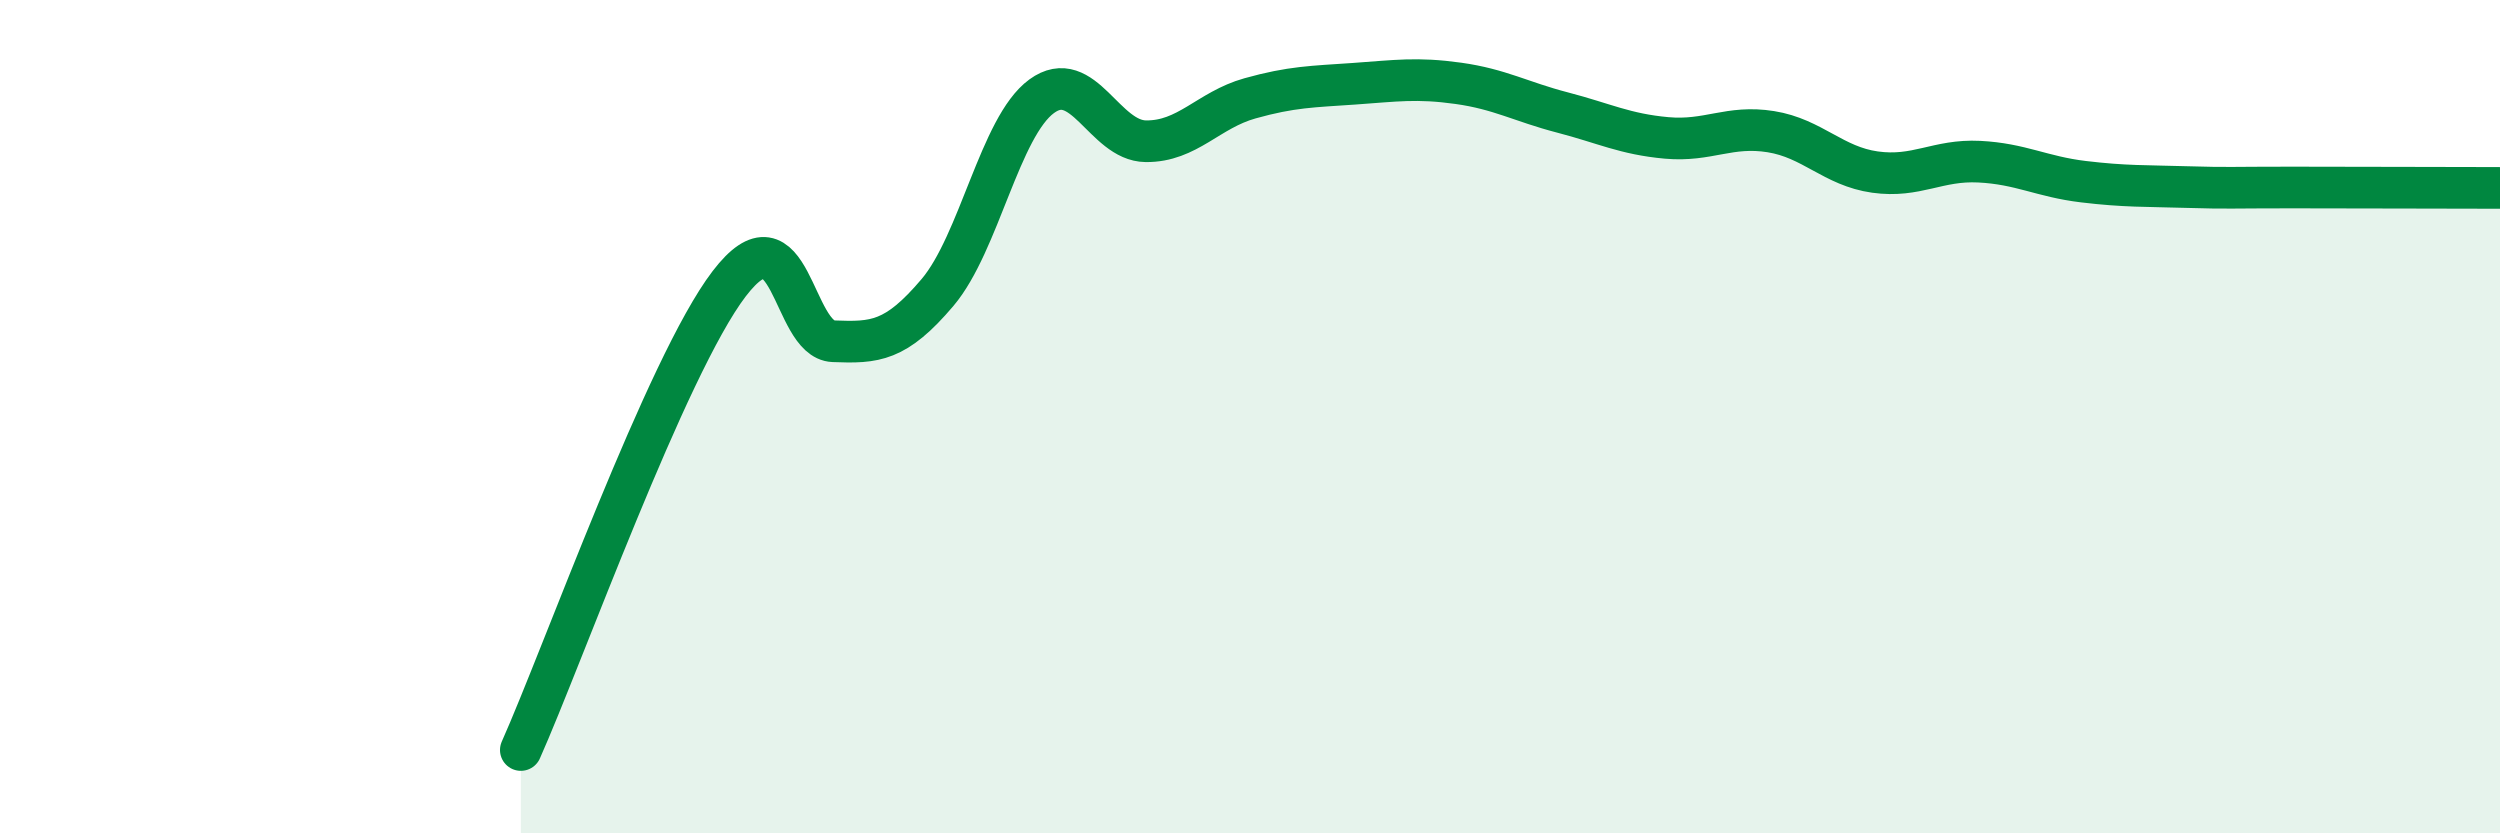
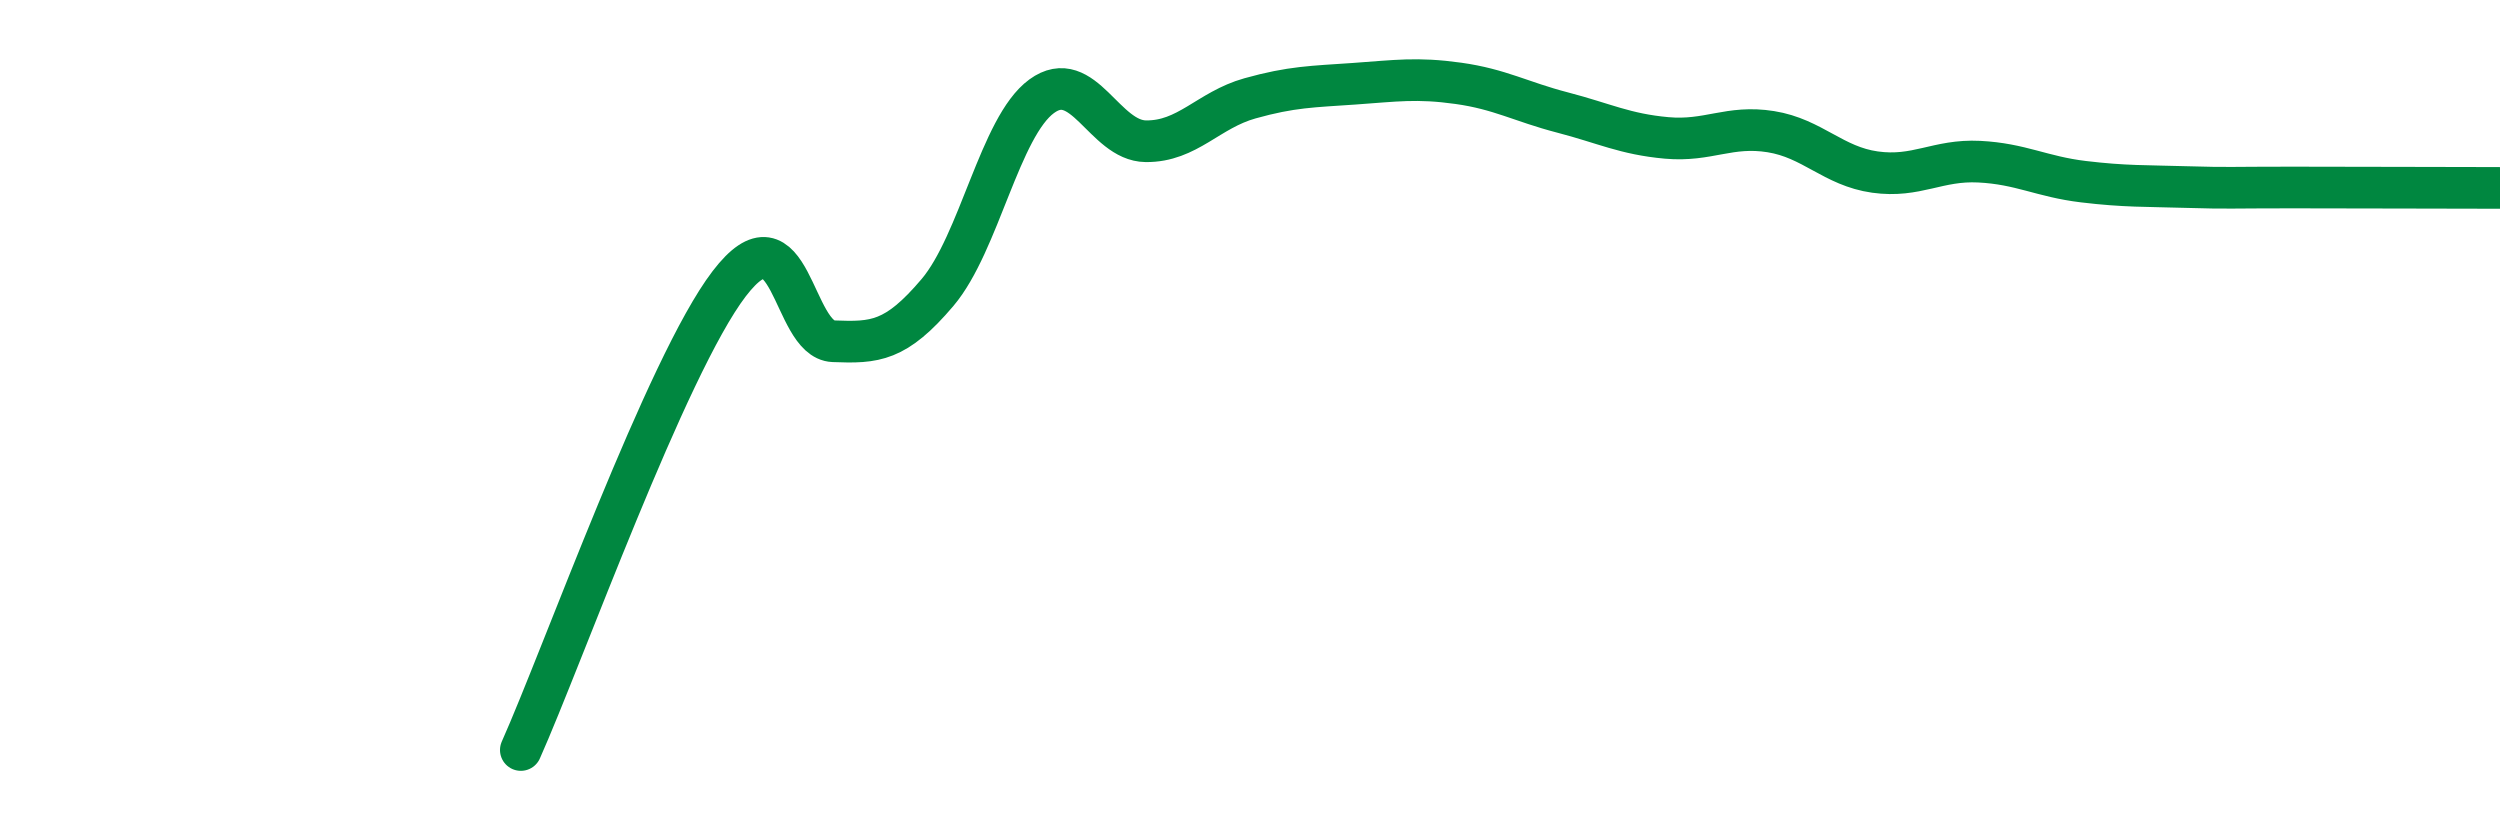
<svg xmlns="http://www.w3.org/2000/svg" width="60" height="20" viewBox="0 0 60 20">
-   <path d="M 12.5,18 C 13.5,15.76 16,8.77 17.5,6.81 C 19,4.85 19,8.15 20,8.19 C 21,8.23 21.5,8.2 22.5,7.02 C 23.5,5.84 24,3.04 25,2.31 C 26,1.58 26.5,3.38 27.5,3.39 C 28.5,3.4 29,2.64 30,2.36 C 31,2.08 31.5,2.08 32.5,2.01 C 33.5,1.94 34,1.86 35,2 C 36,2.14 36.5,2.44 37.5,2.7 C 38.5,2.96 39,3.22 40,3.31 C 41,3.4 41.5,3 42.5,3.16 C 43.5,3.32 44,3.99 45,4.13 C 46,4.27 46.5,3.83 47.5,3.88 C 48.5,3.93 49,4.24 50,4.36 C 51,4.48 51.5,4.46 52.5,4.49 C 53.5,4.52 53.5,4.5 55,4.5 C 56.5,4.5 59,4.51 60,4.51L60 20L12.5 20Z" fill="#008740" opacity="0.1" stroke-linecap="round" stroke-linejoin="round" />
  <path d="M 12.5,18 C 13.5,15.76 16,8.77 17.5,6.81 C 19,4.85 19,8.15 20,8.19 C 21,8.23 21.5,8.2 22.5,7.02 C 23.5,5.84 24,3.04 25,2.31 C 26,1.58 26.5,3.38 27.5,3.39 C 28.5,3.4 29,2.64 30,2.36 C 31,2.08 31.5,2.08 32.5,2.01 C 33.5,1.94 34,1.86 35,2 C 36,2.14 36.5,2.44 37.5,2.7 C 38.5,2.96 39,3.22 40,3.31 C 41,3.4 41.5,3 42.5,3.16 C 43.5,3.32 44,3.99 45,4.13 C 46,4.27 46.5,3.83 47.5,3.88 C 48.5,3.93 49,4.24 50,4.36 C 51,4.48 51.5,4.46 52.5,4.49 C 53.5,4.52 53.5,4.5 55,4.5 C 56.5,4.5 59,4.51 60,4.51" stroke="#008740" stroke-width="1" fill="none" stroke-linecap="round" stroke-linejoin="round" />
</svg>